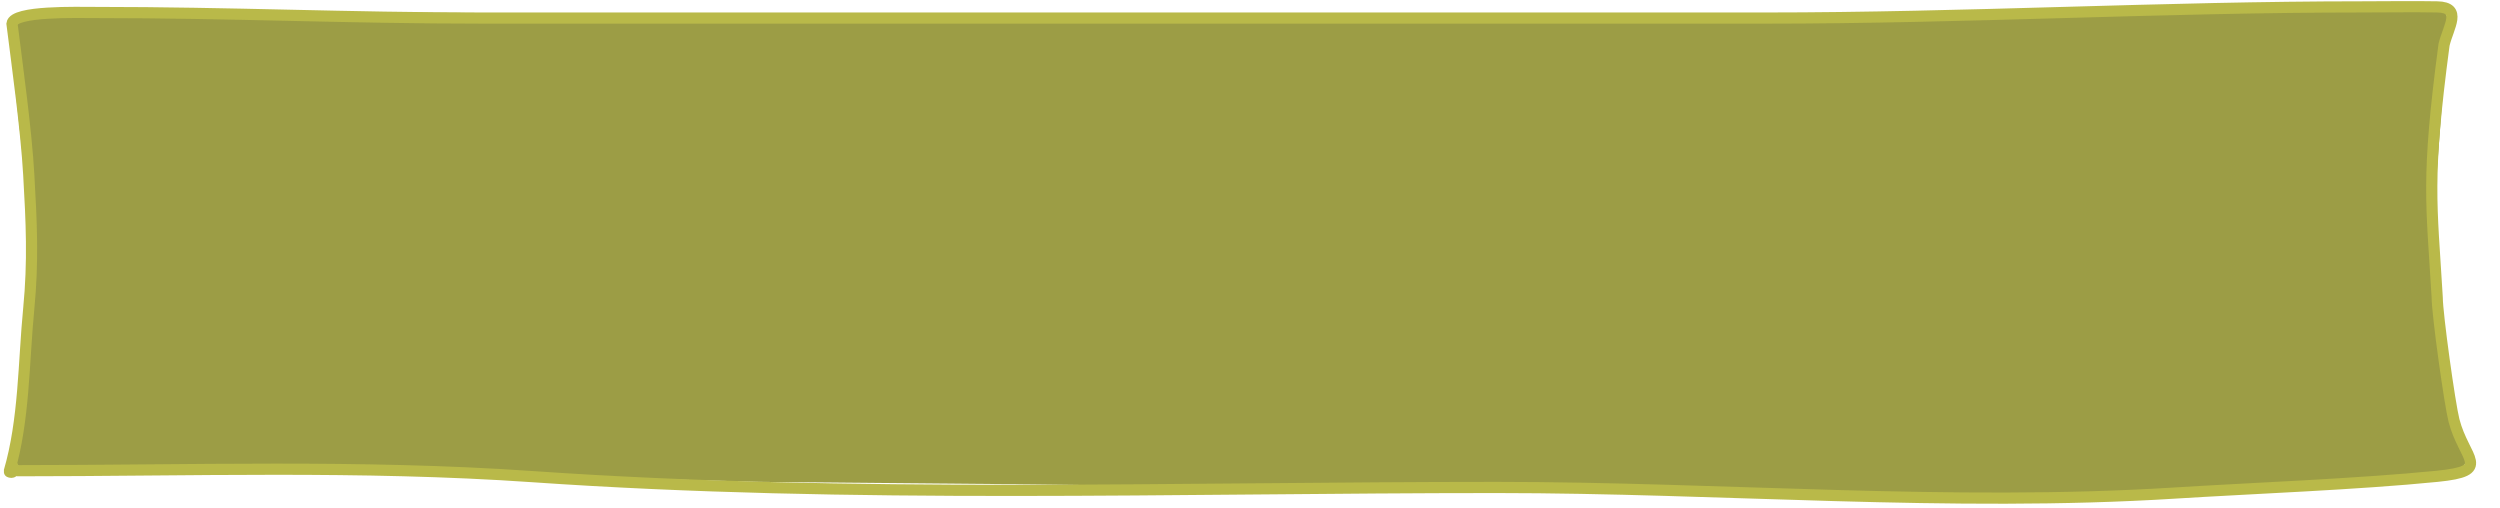
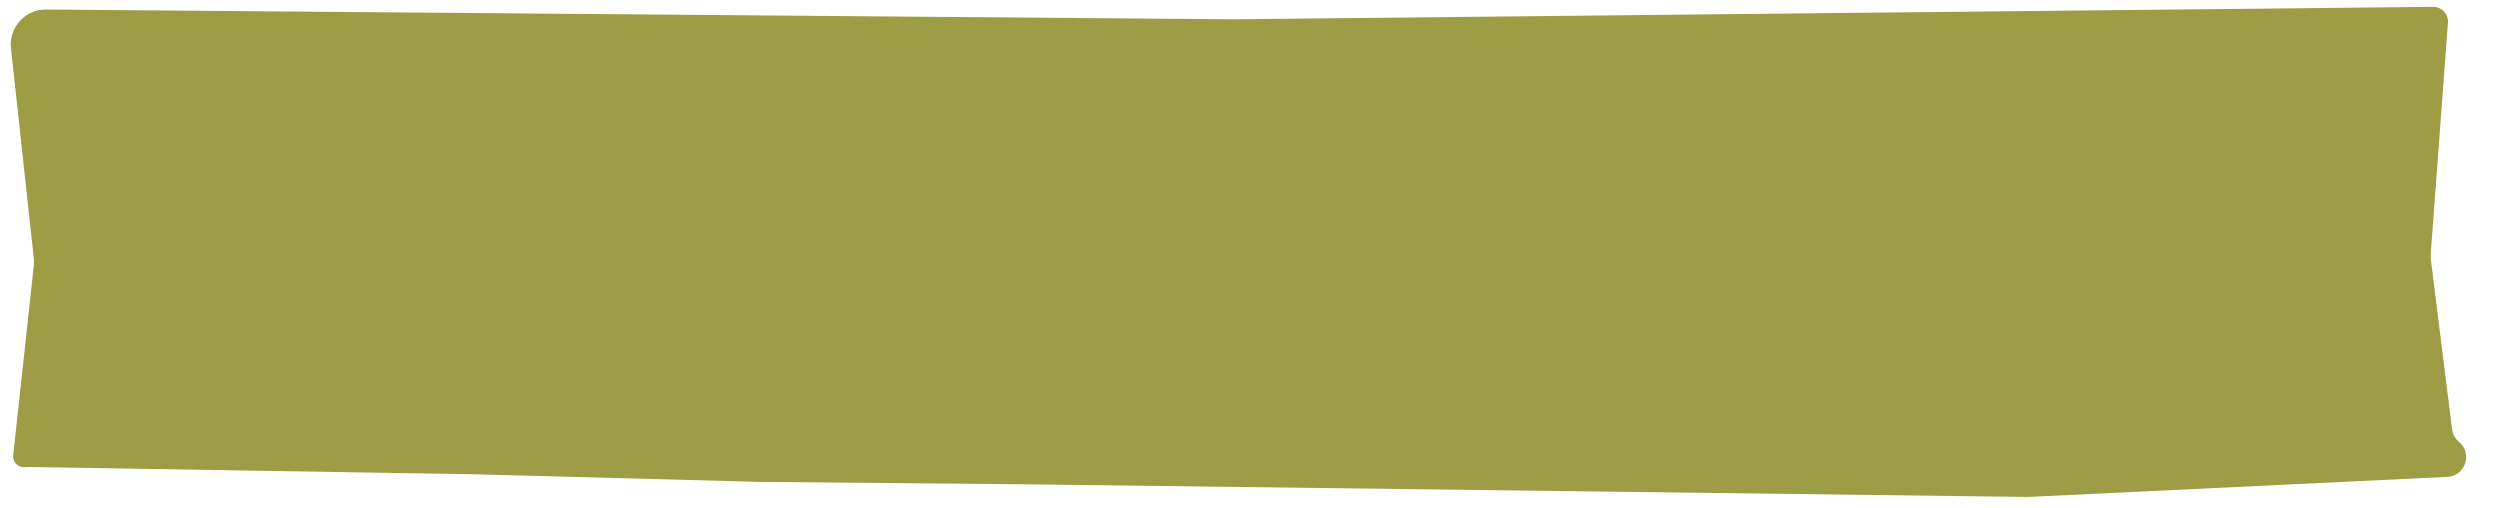
<svg xmlns="http://www.w3.org/2000/svg" width="374" height="76" viewBox="0 0 374 76" fill="none">
  <path d="M1.638 7.229C1.298 4.112 3.754 1.397 6.889 1.423L184.449 2.888L363.979 1.023C365.215 1.01 366.224 2.009 366.224 3.245V3.245L363.643 37.9C363.617 38.246 363.626 38.594 363.669 38.939L366.827 64.204C366.92 64.949 367.293 65.63 367.869 66.111V66.111C369.942 67.838 368.811 71.211 366.116 71.34L303.395 74.344L154.453 72.464L113.598 72.088L71.191 70.959L4.141 69.856C4.043 69.855 3.945 69.862 3.849 69.878V69.878C2.794 70.054 1.863 69.174 1.978 68.111L5.055 39.735C5.096 39.359 5.096 38.979 5.055 38.603L1.638 7.229Z" fill="#9C9D45" />
-   <path d="M1.717 69.343C2.589 71.088 1.356 70.622 1.375 70.557C3.641 62.828 3.523 54.163 4.301 46.175C4.992 39.082 4.712 33.236 4.301 26.112C3.91 19.333 2.629 10.228 1.793 3.541C2.037 1.587 11.546 1.87 14.333 1.869C34.675 1.869 51.952 2.703 72.294 2.703C136.231 2.703 200.167 2.703 264.104 2.703C293.886 2.703 323.624 1.031 353.368 1.031C357.111 1.031 360.864 0.961 364.607 1.031C368.416 1.103 366.259 4.021 365.629 6.697C362.935 26.948 363.771 30.292 364.607 44.503C364.607 46.973 366.489 60.467 367.115 62.895C368.624 68.756 372.967 70.419 364.607 71.255C352.675 72.448 336.803 73.042 325.316 73.763C291.714 75.871 257.53 72.925 223.884 72.925C175.863 72.925 127.521 74.625 79.585 71.3C54.013 69.526 28.267 70.418 2.629 70.418" stroke="#B9B949" stroke-width="1.672" stroke-linecap="round" />
</svg>